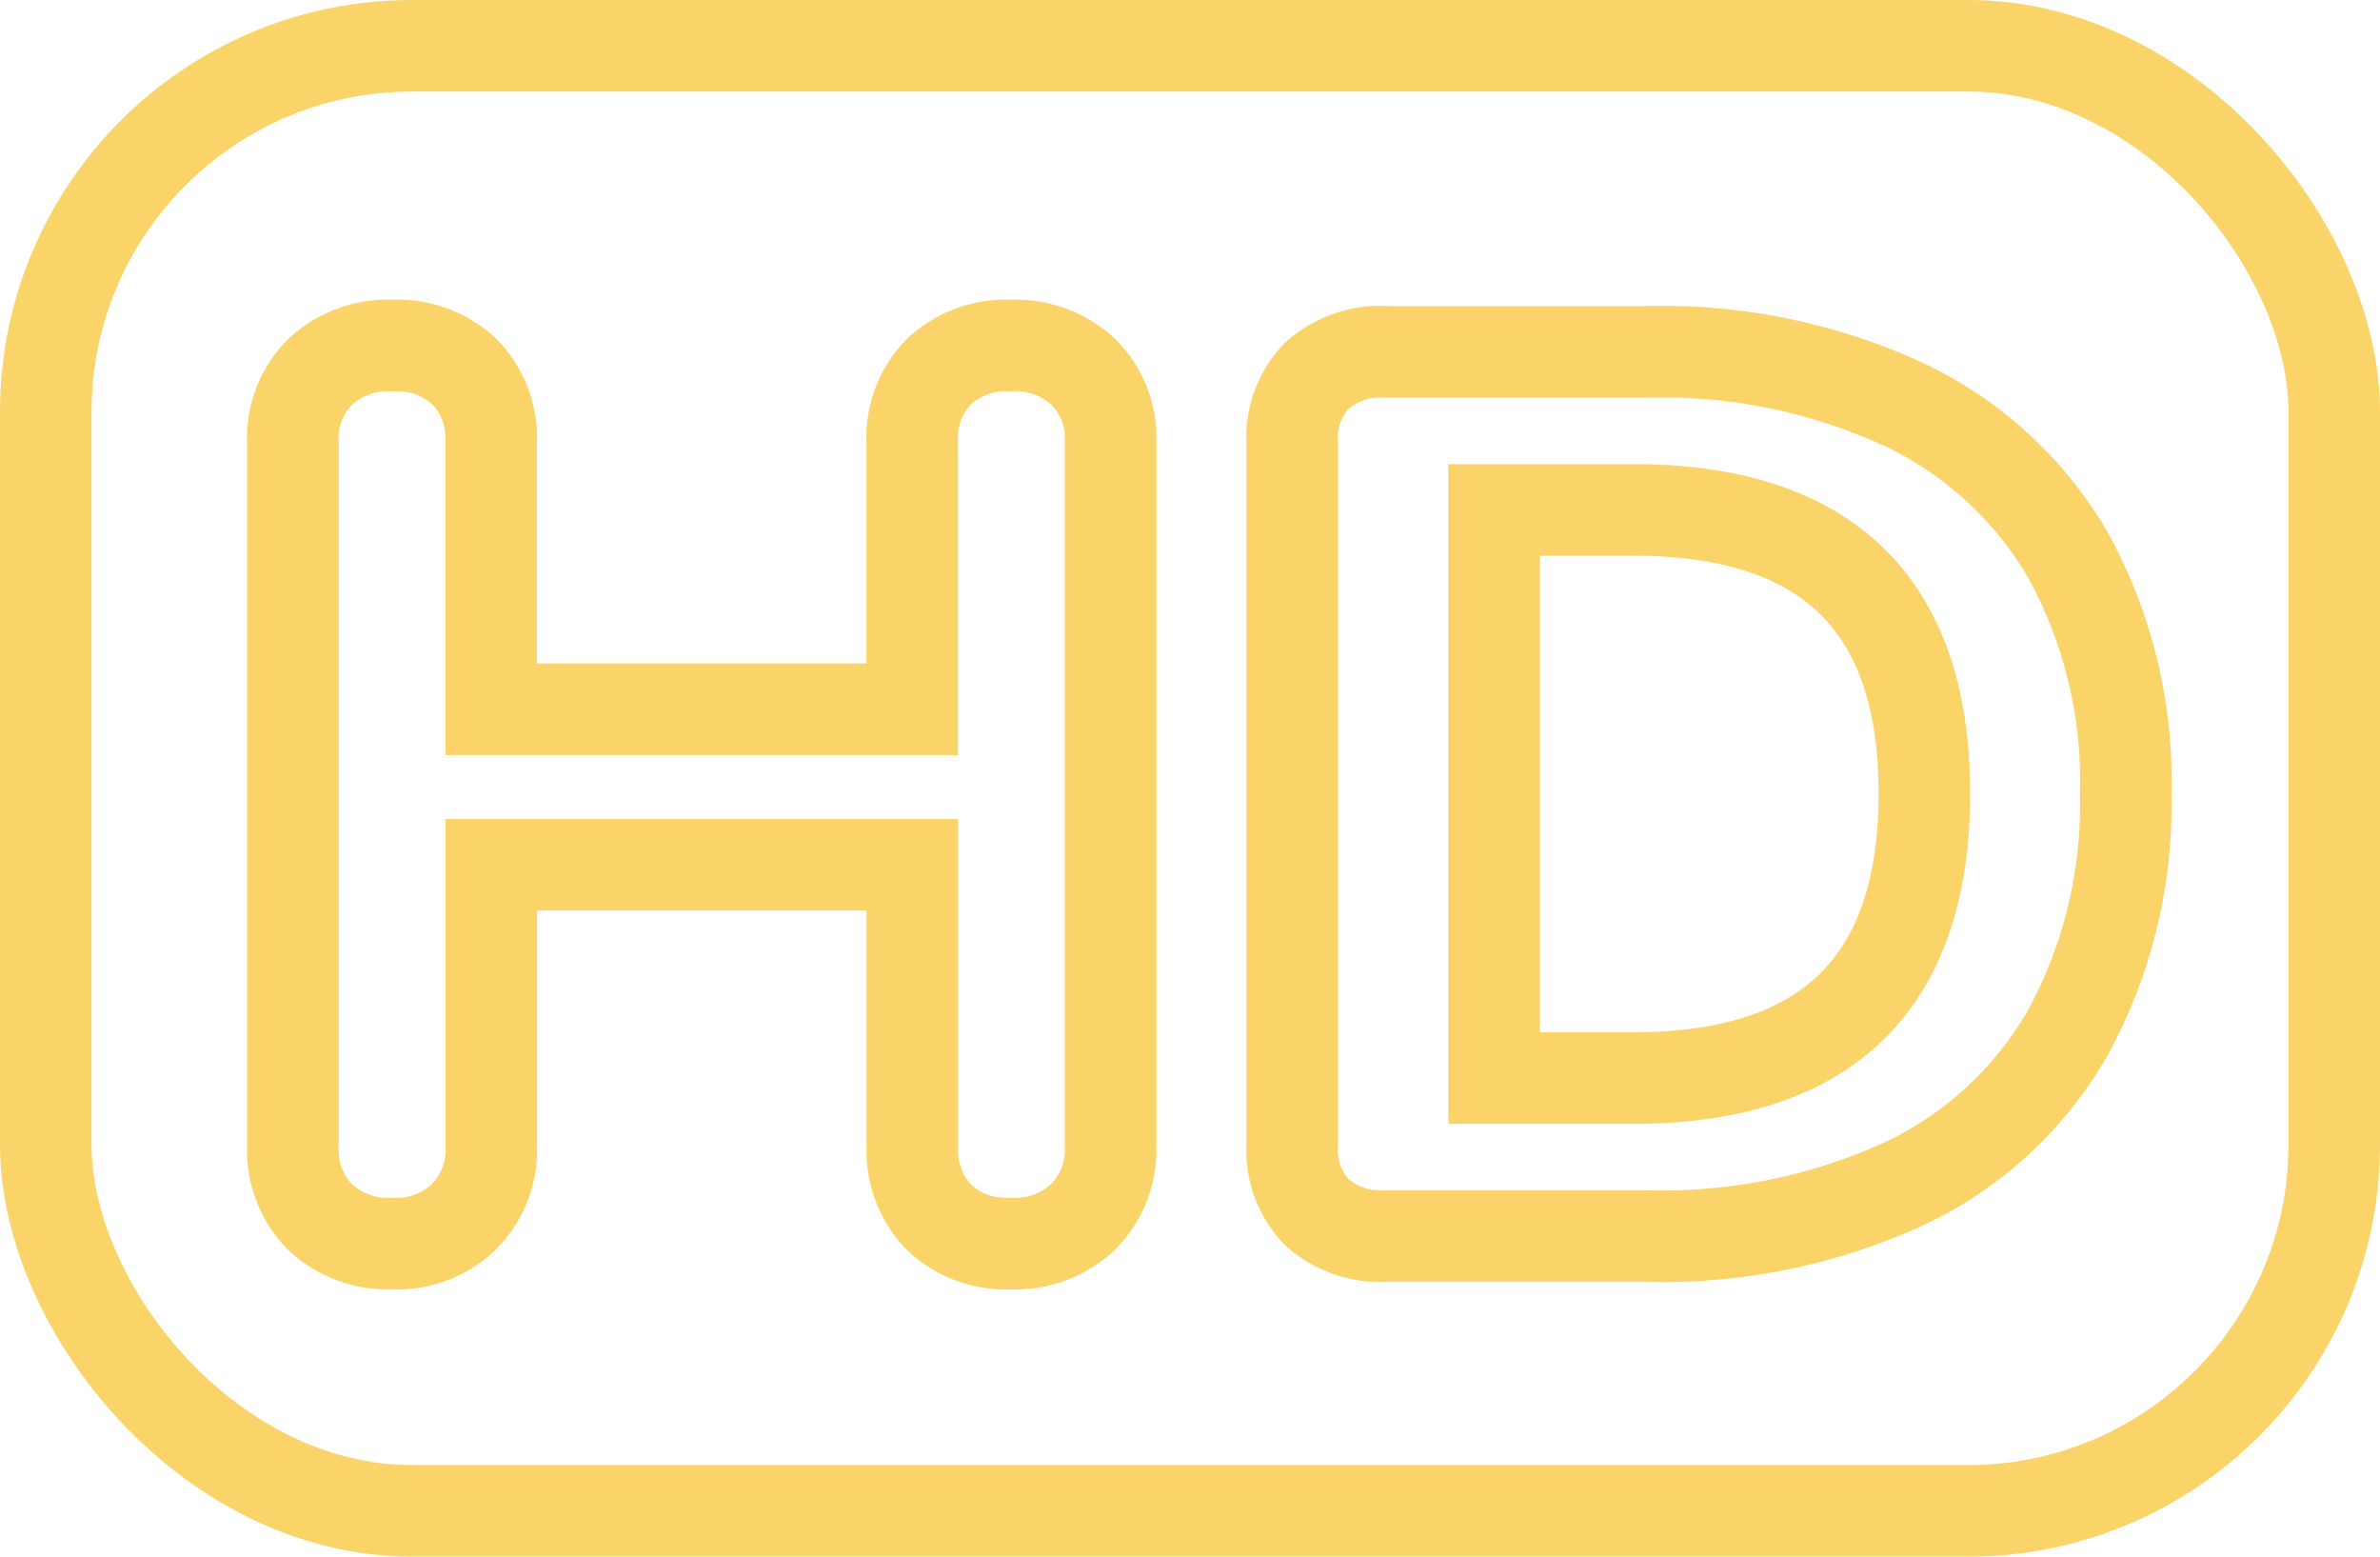
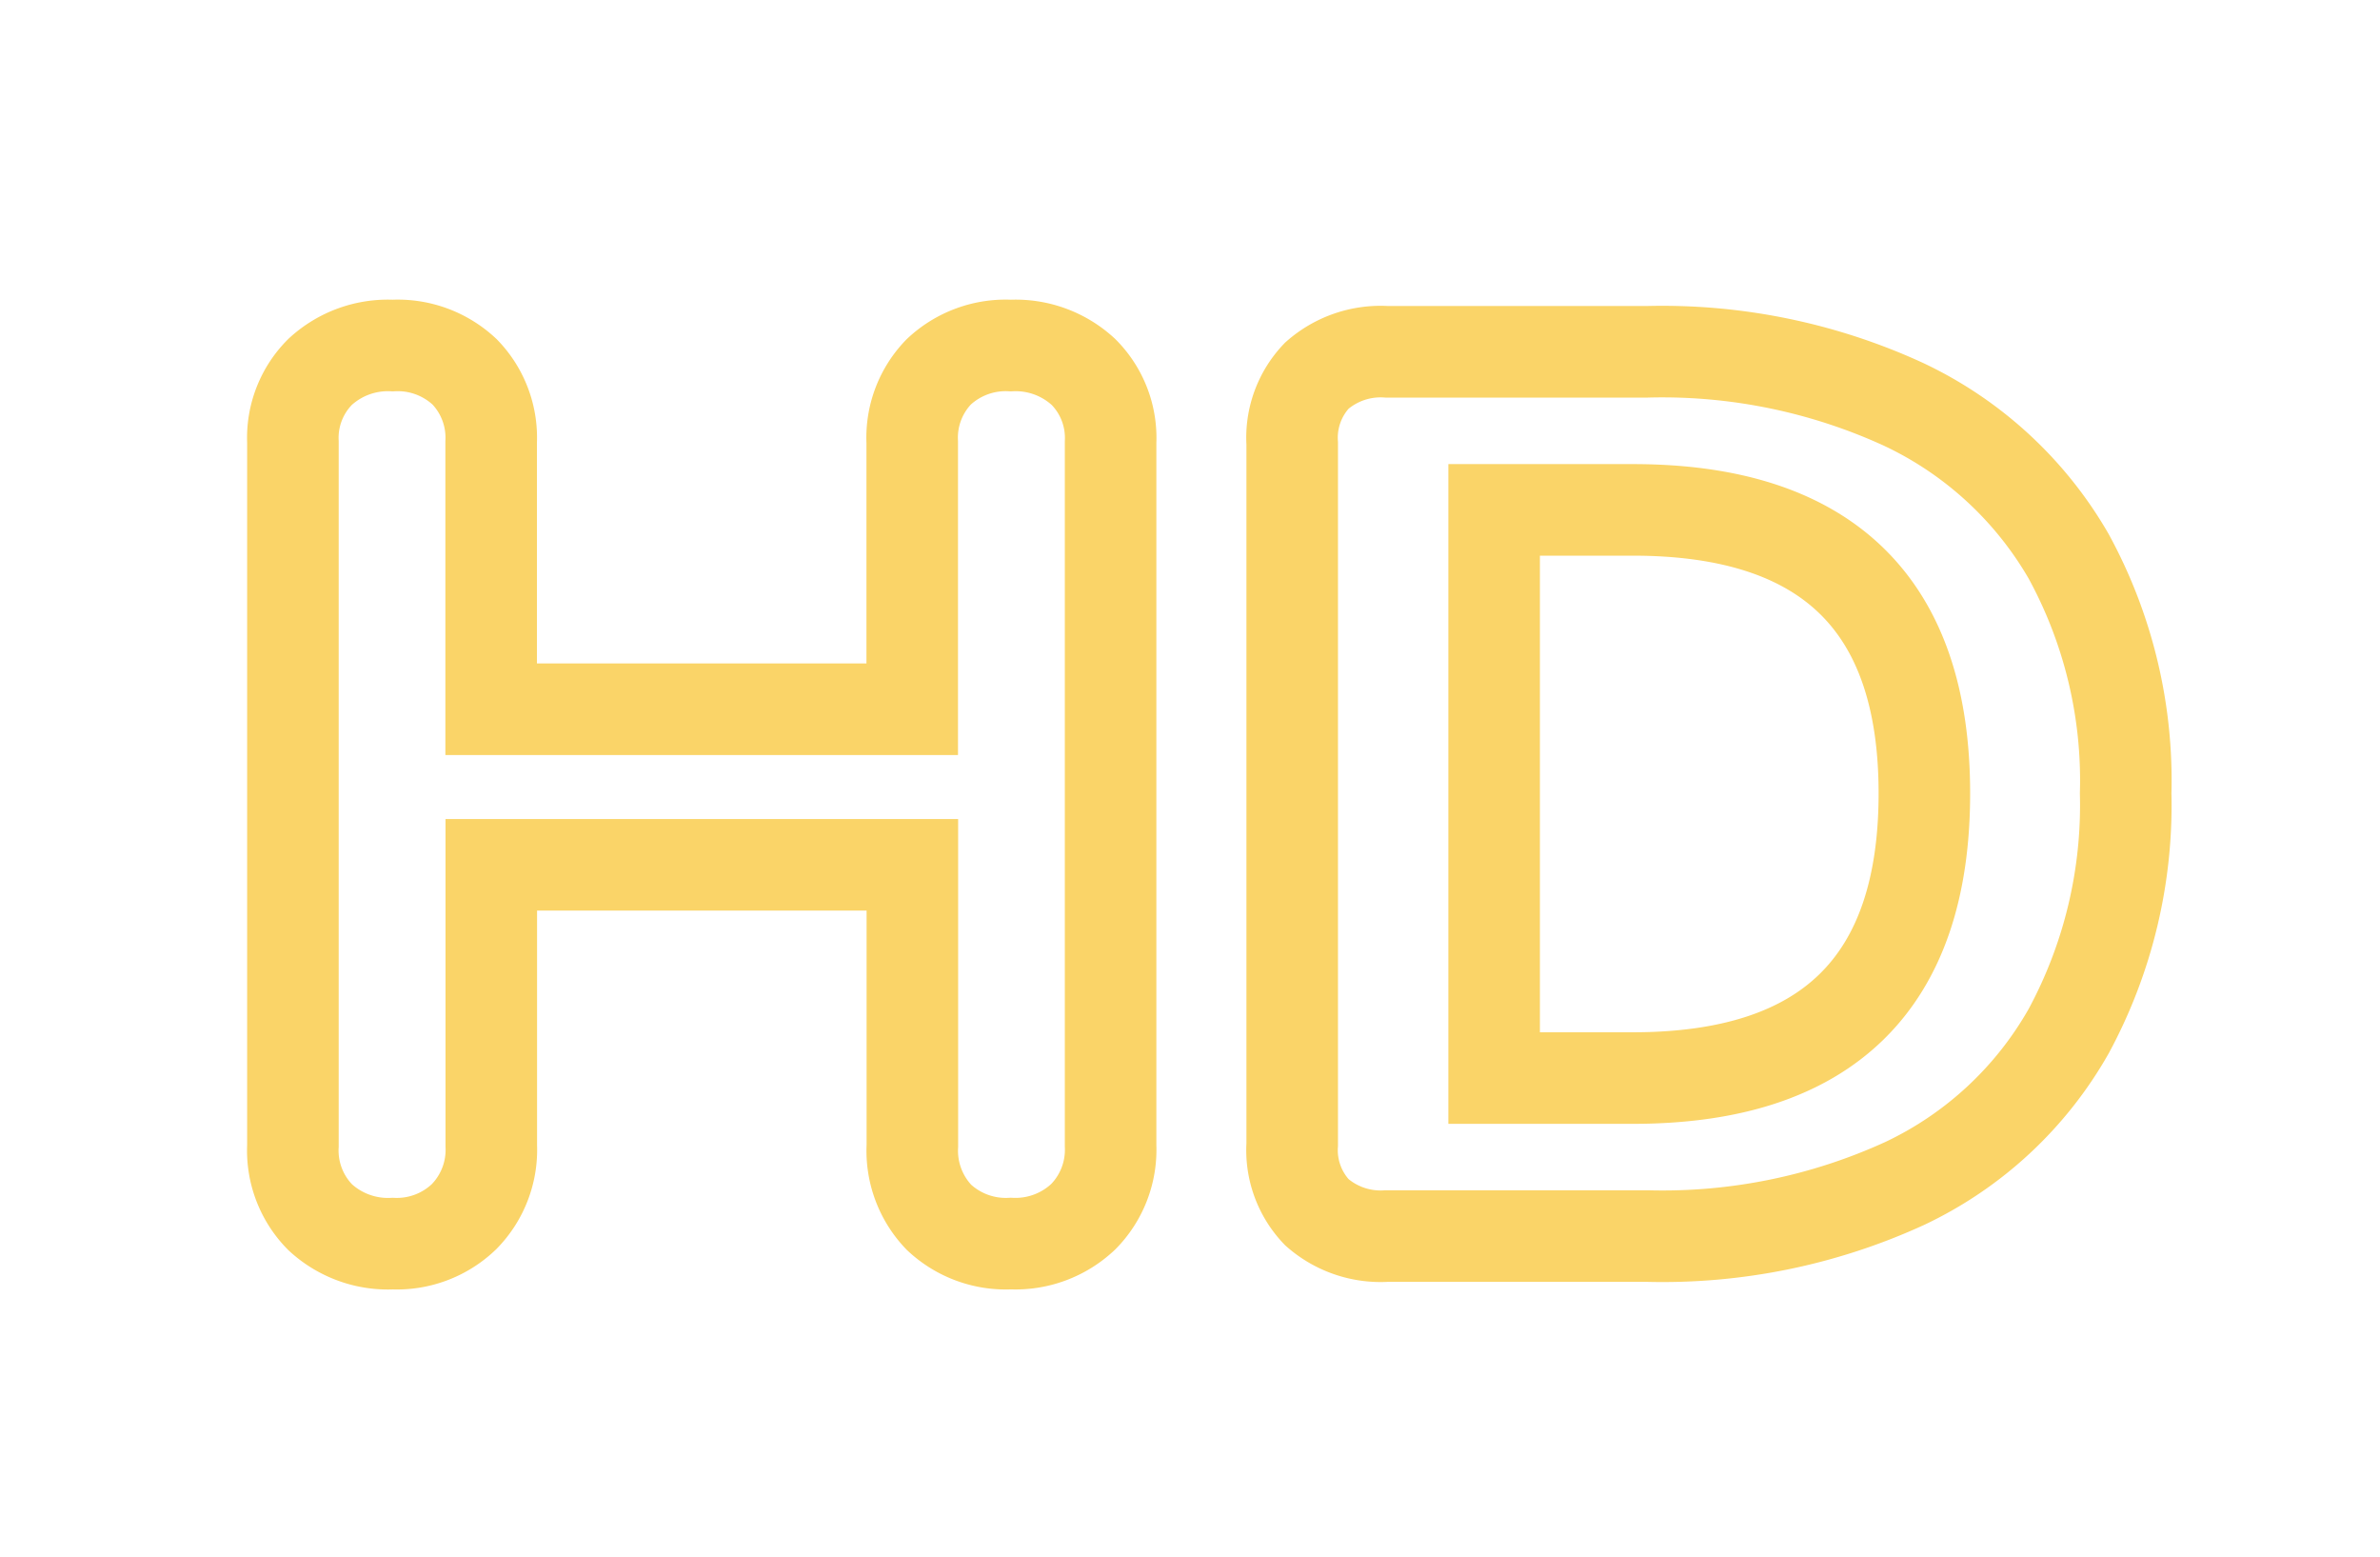
<svg xmlns="http://www.w3.org/2000/svg" width="52" height="34" viewBox="0 0 52 34">
  <defs>
    <style>.a,.c{fill:none;}.a{stroke:#fad468;stroke-width:2px;}.b{stroke:none;}</style>
  </defs>
  <g transform="translate(-749 -1107)">
    <path class="a" d="M17.085,5.8a2.183,2.183,0,0,1,1.585.575,2.037,2.037,0,0,1,.595,1.534V23.278a2.082,2.082,0,0,1-.595,1.548,2.154,2.154,0,0,1-1.585.589,2.134,2.134,0,0,1-1.571-.575,2.1,2.1,0,0,1-.58-1.562V17.142h-9.2v6.137a2.082,2.082,0,0,1-.595,1.548,2.117,2.117,0,0,1-1.557.589,2.183,2.183,0,0,1-1.585-.575A2.072,2.072,0,0,1,1.4,23.278V7.909a2.036,2.036,0,0,1,.595-1.534A2.183,2.183,0,0,1,3.58,5.8a2.134,2.134,0,0,1,1.571.575,2.063,2.063,0,0,1,.58,1.534v5.835h9.2V7.909a2.063,2.063,0,0,1,.58-1.534A2.134,2.134,0,0,1,17.085,5.8ZM25.3,25.251a2.109,2.109,0,0,1-1.529-.521,1.963,1.963,0,0,1-.538-1.479V7.937a1.963,1.963,0,0,1,.538-1.479A2.109,2.109,0,0,1,25.3,5.937h5.691a12.63,12.63,0,0,1,5.606,1.151,8.192,8.192,0,0,1,3.6,3.315,10.21,10.21,0,0,1,1.246,5.178A10.381,10.381,0,0,1,40.2,20.772,8.084,8.084,0,0,1,36.62,24.1a12.7,12.7,0,0,1-5.634,1.151ZM30.675,21.8q6.37,0,6.37-6.219,0-6.191-6.37-6.191H27.645V21.8Z" transform="translate(754 1108.747)" />
    <g class="a" transform="translate(749 1107)">
      <rect class="b" width="52" height="34" rx="9" />
-       <rect class="c" x="1" y="1" width="50" height="32" rx="8" />
    </g>
  </g>
</svg>